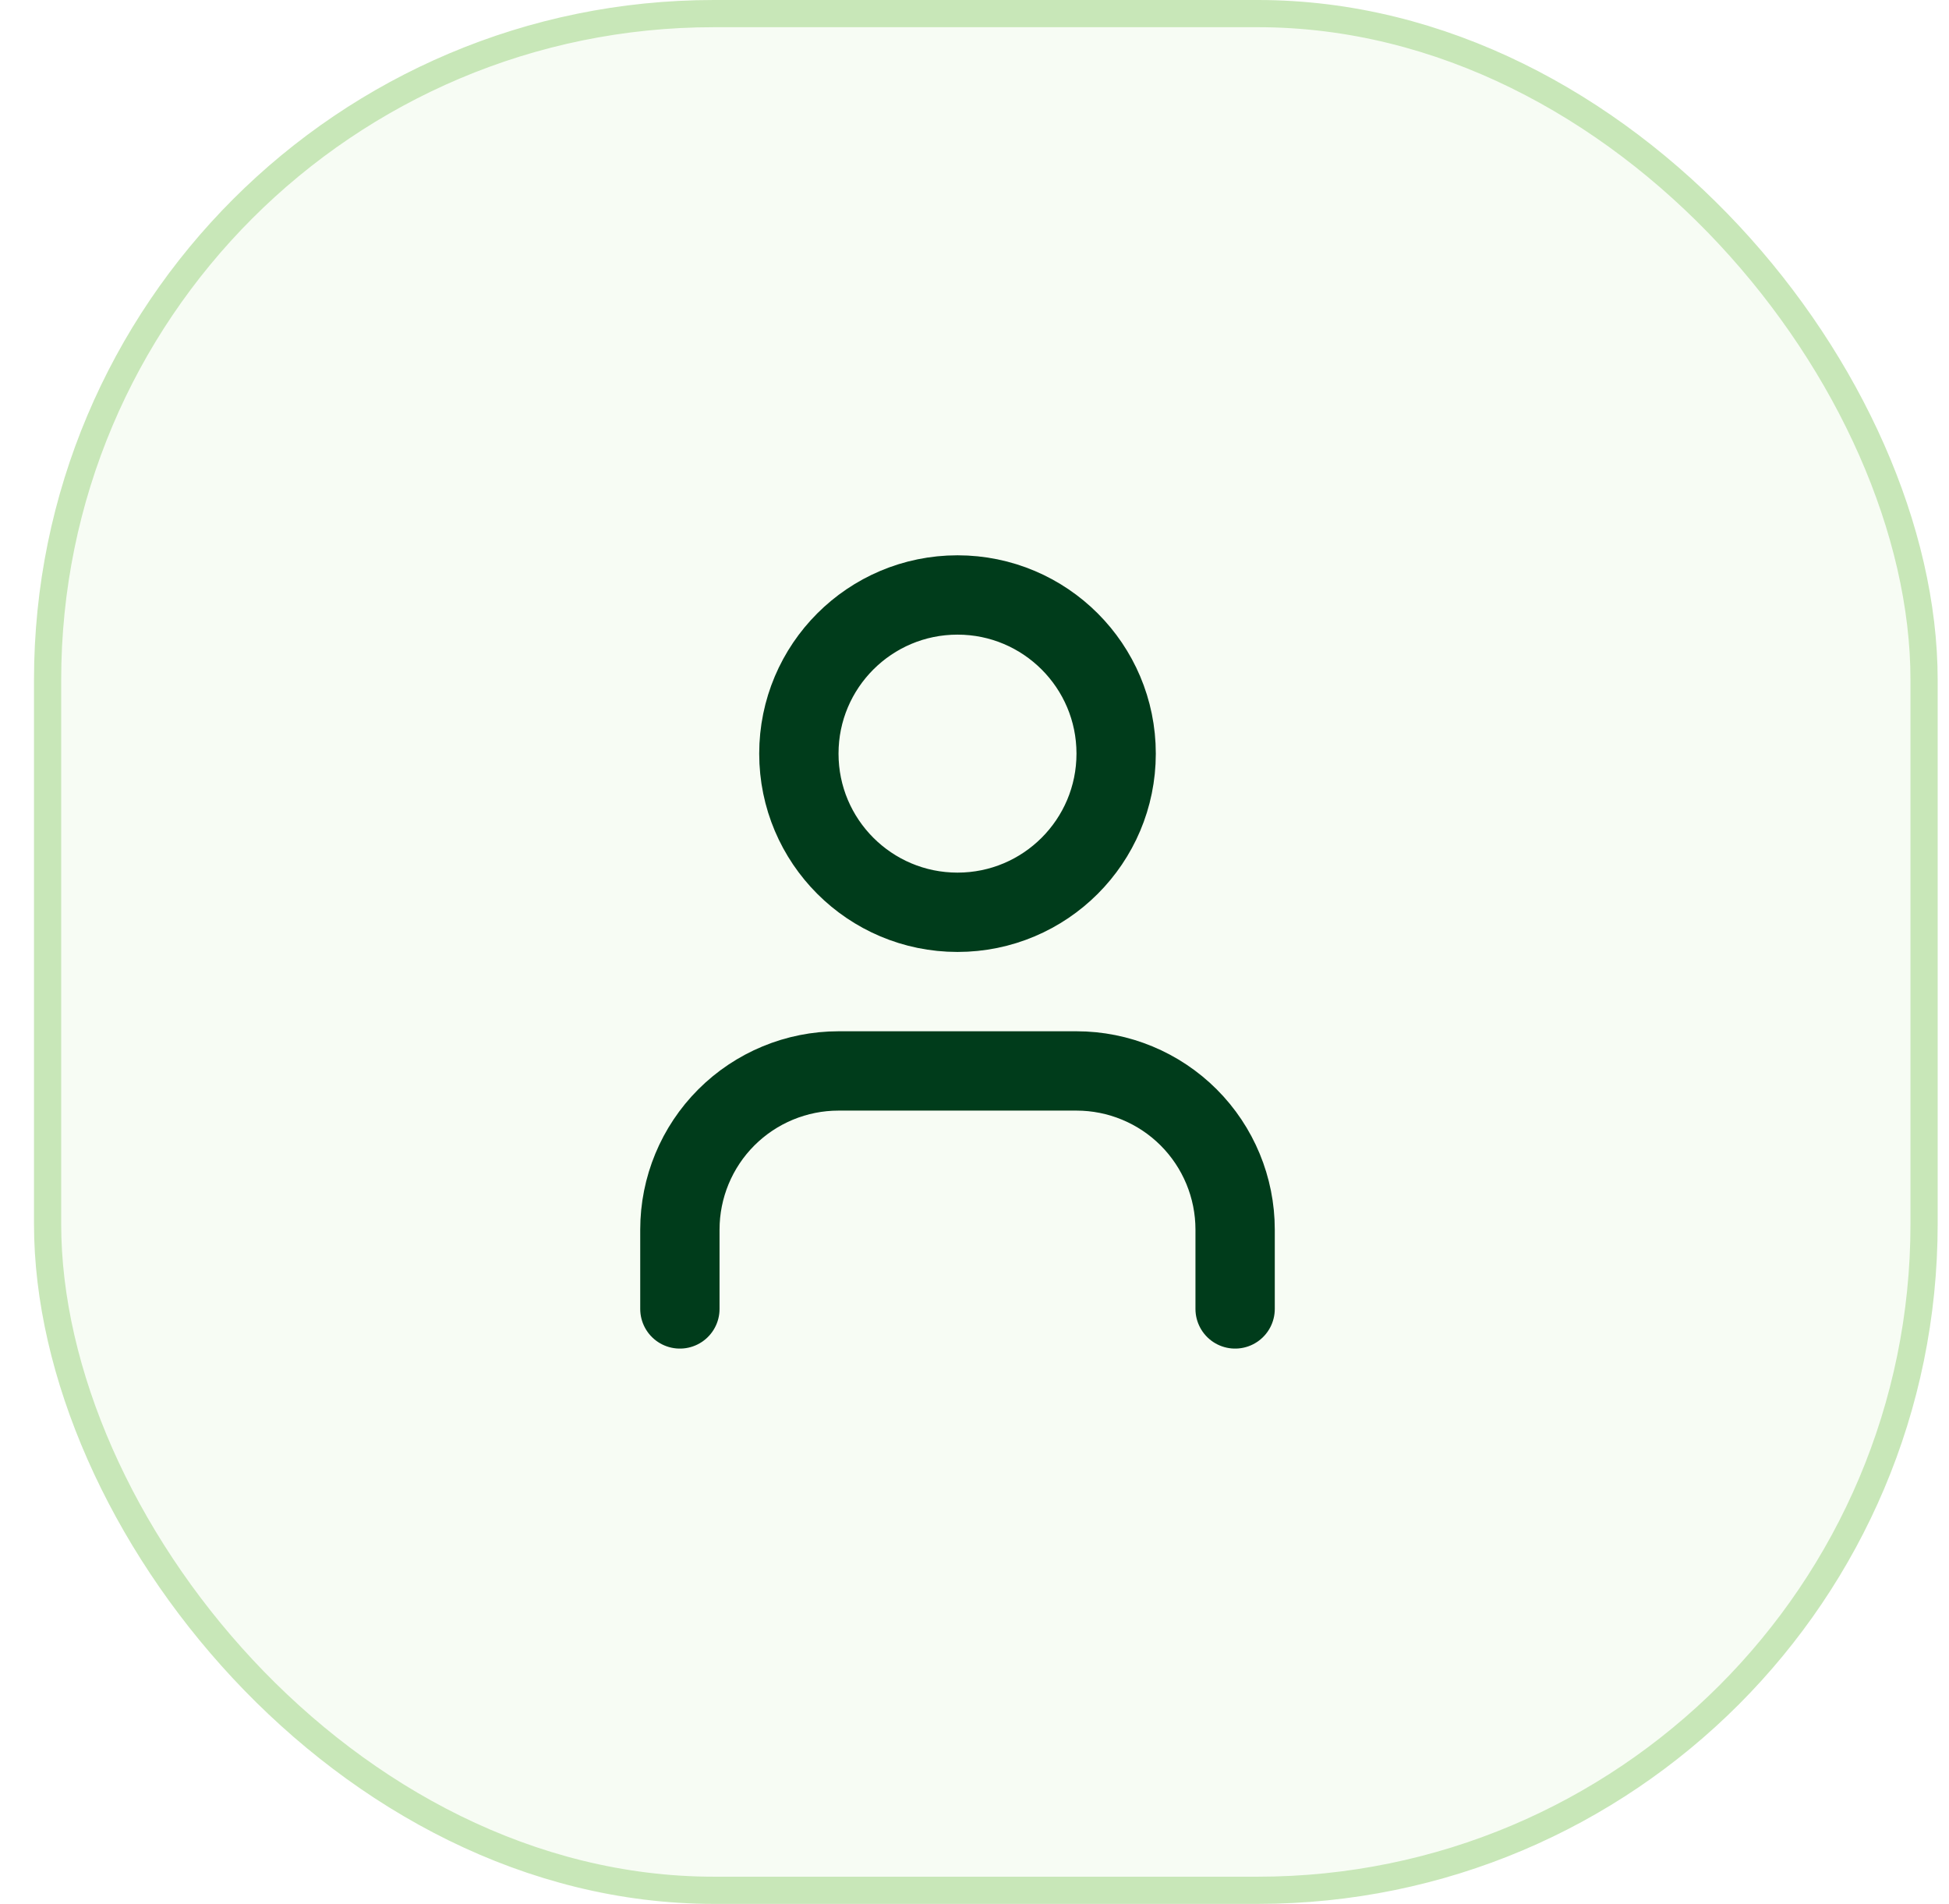
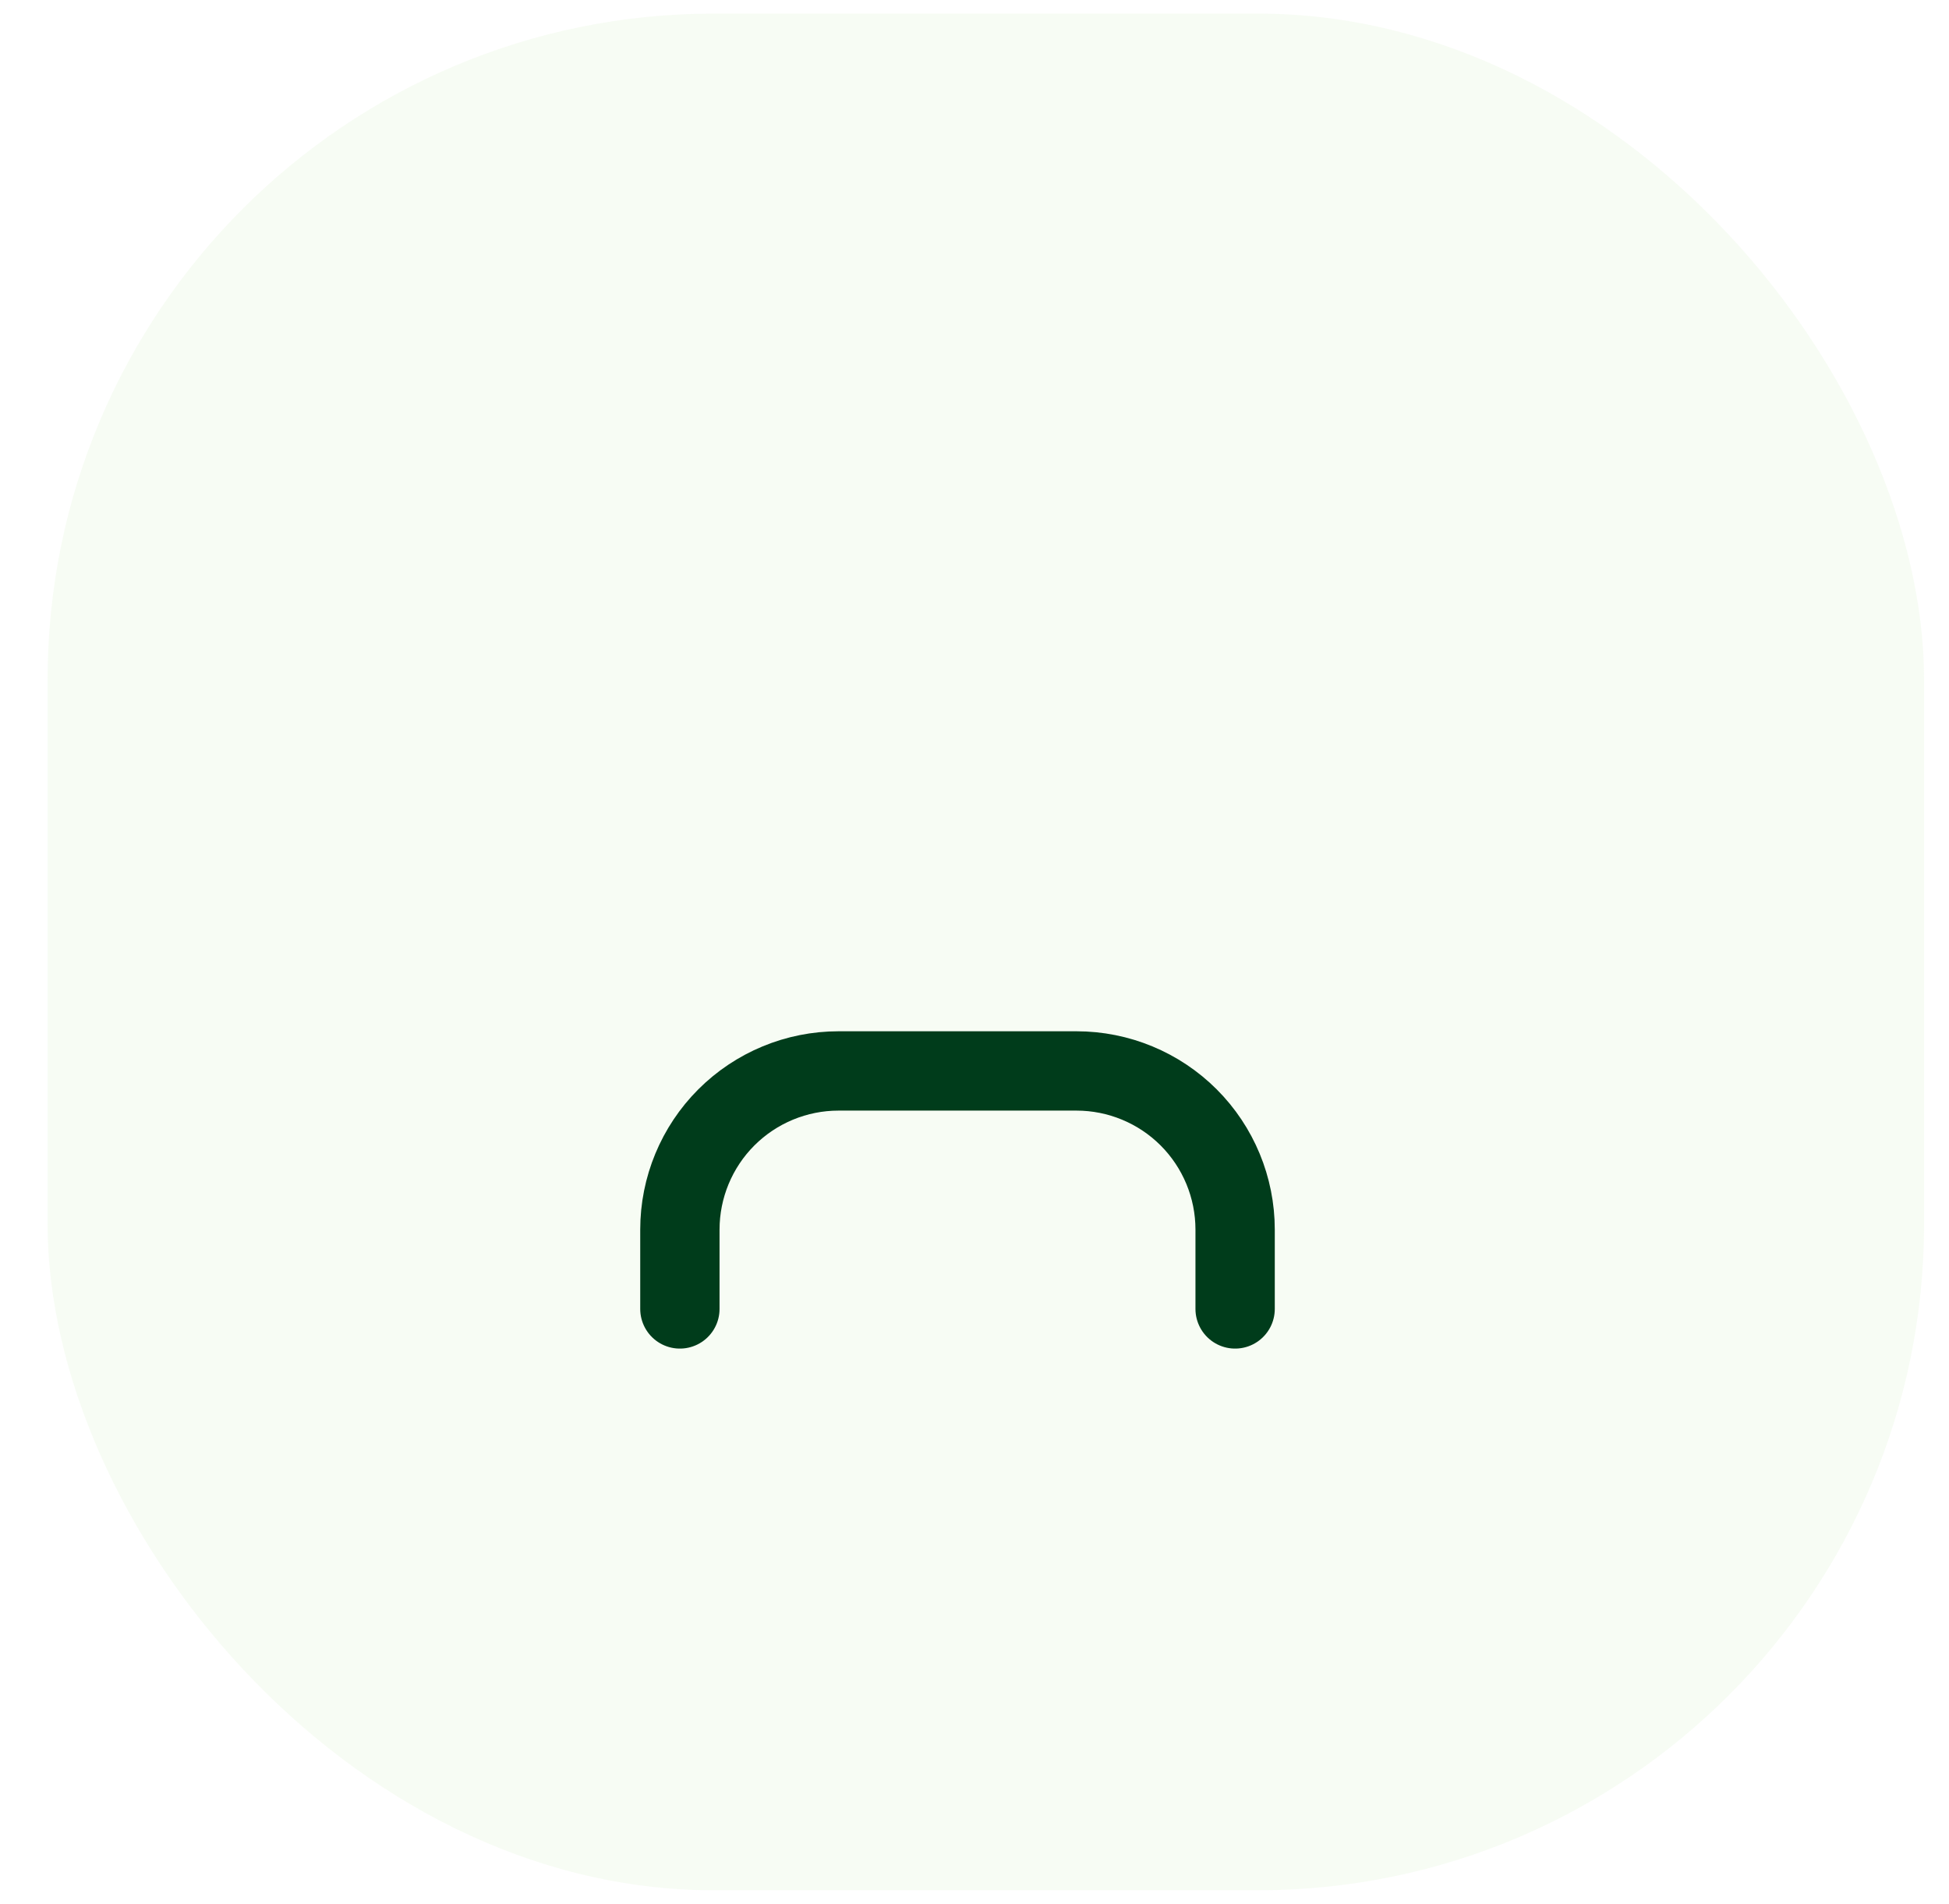
<svg xmlns="http://www.w3.org/2000/svg" width="43" height="42" viewBox="0 0 43 42" fill="none">
  <rect x="1.05" y="0.3" width="41.4" height="41.4" rx="14.7" fill="#C8E7B8" fill-opacity="0.16" />
-   <rect x="1.05" y="0.3" width="41.4" height="41.4" rx="14.7" stroke="#C8E7B8" stroke-width="0.6" />
  <path d="M27.25 28.875V27.125C27.25 26.197 26.881 25.306 26.225 24.65C25.569 23.994 24.678 23.625 23.75 23.625H18.5C17.572 23.625 16.681 23.994 16.025 24.65C15.369 25.306 15 26.197 15 27.125V28.875" stroke="#003C1B" stroke-width="1.75" stroke-linecap="round" stroke-linejoin="round" />
-   <path d="M21.125 20.125C23.058 20.125 24.625 18.558 24.625 16.625C24.625 14.692 23.058 13.125 21.125 13.125C19.192 13.125 17.625 14.692 17.625 16.625C17.625 18.558 19.192 20.125 21.125 20.125Z" stroke="#003C1B" stroke-width="1.75" stroke-linecap="round" stroke-linejoin="round" />
</svg>